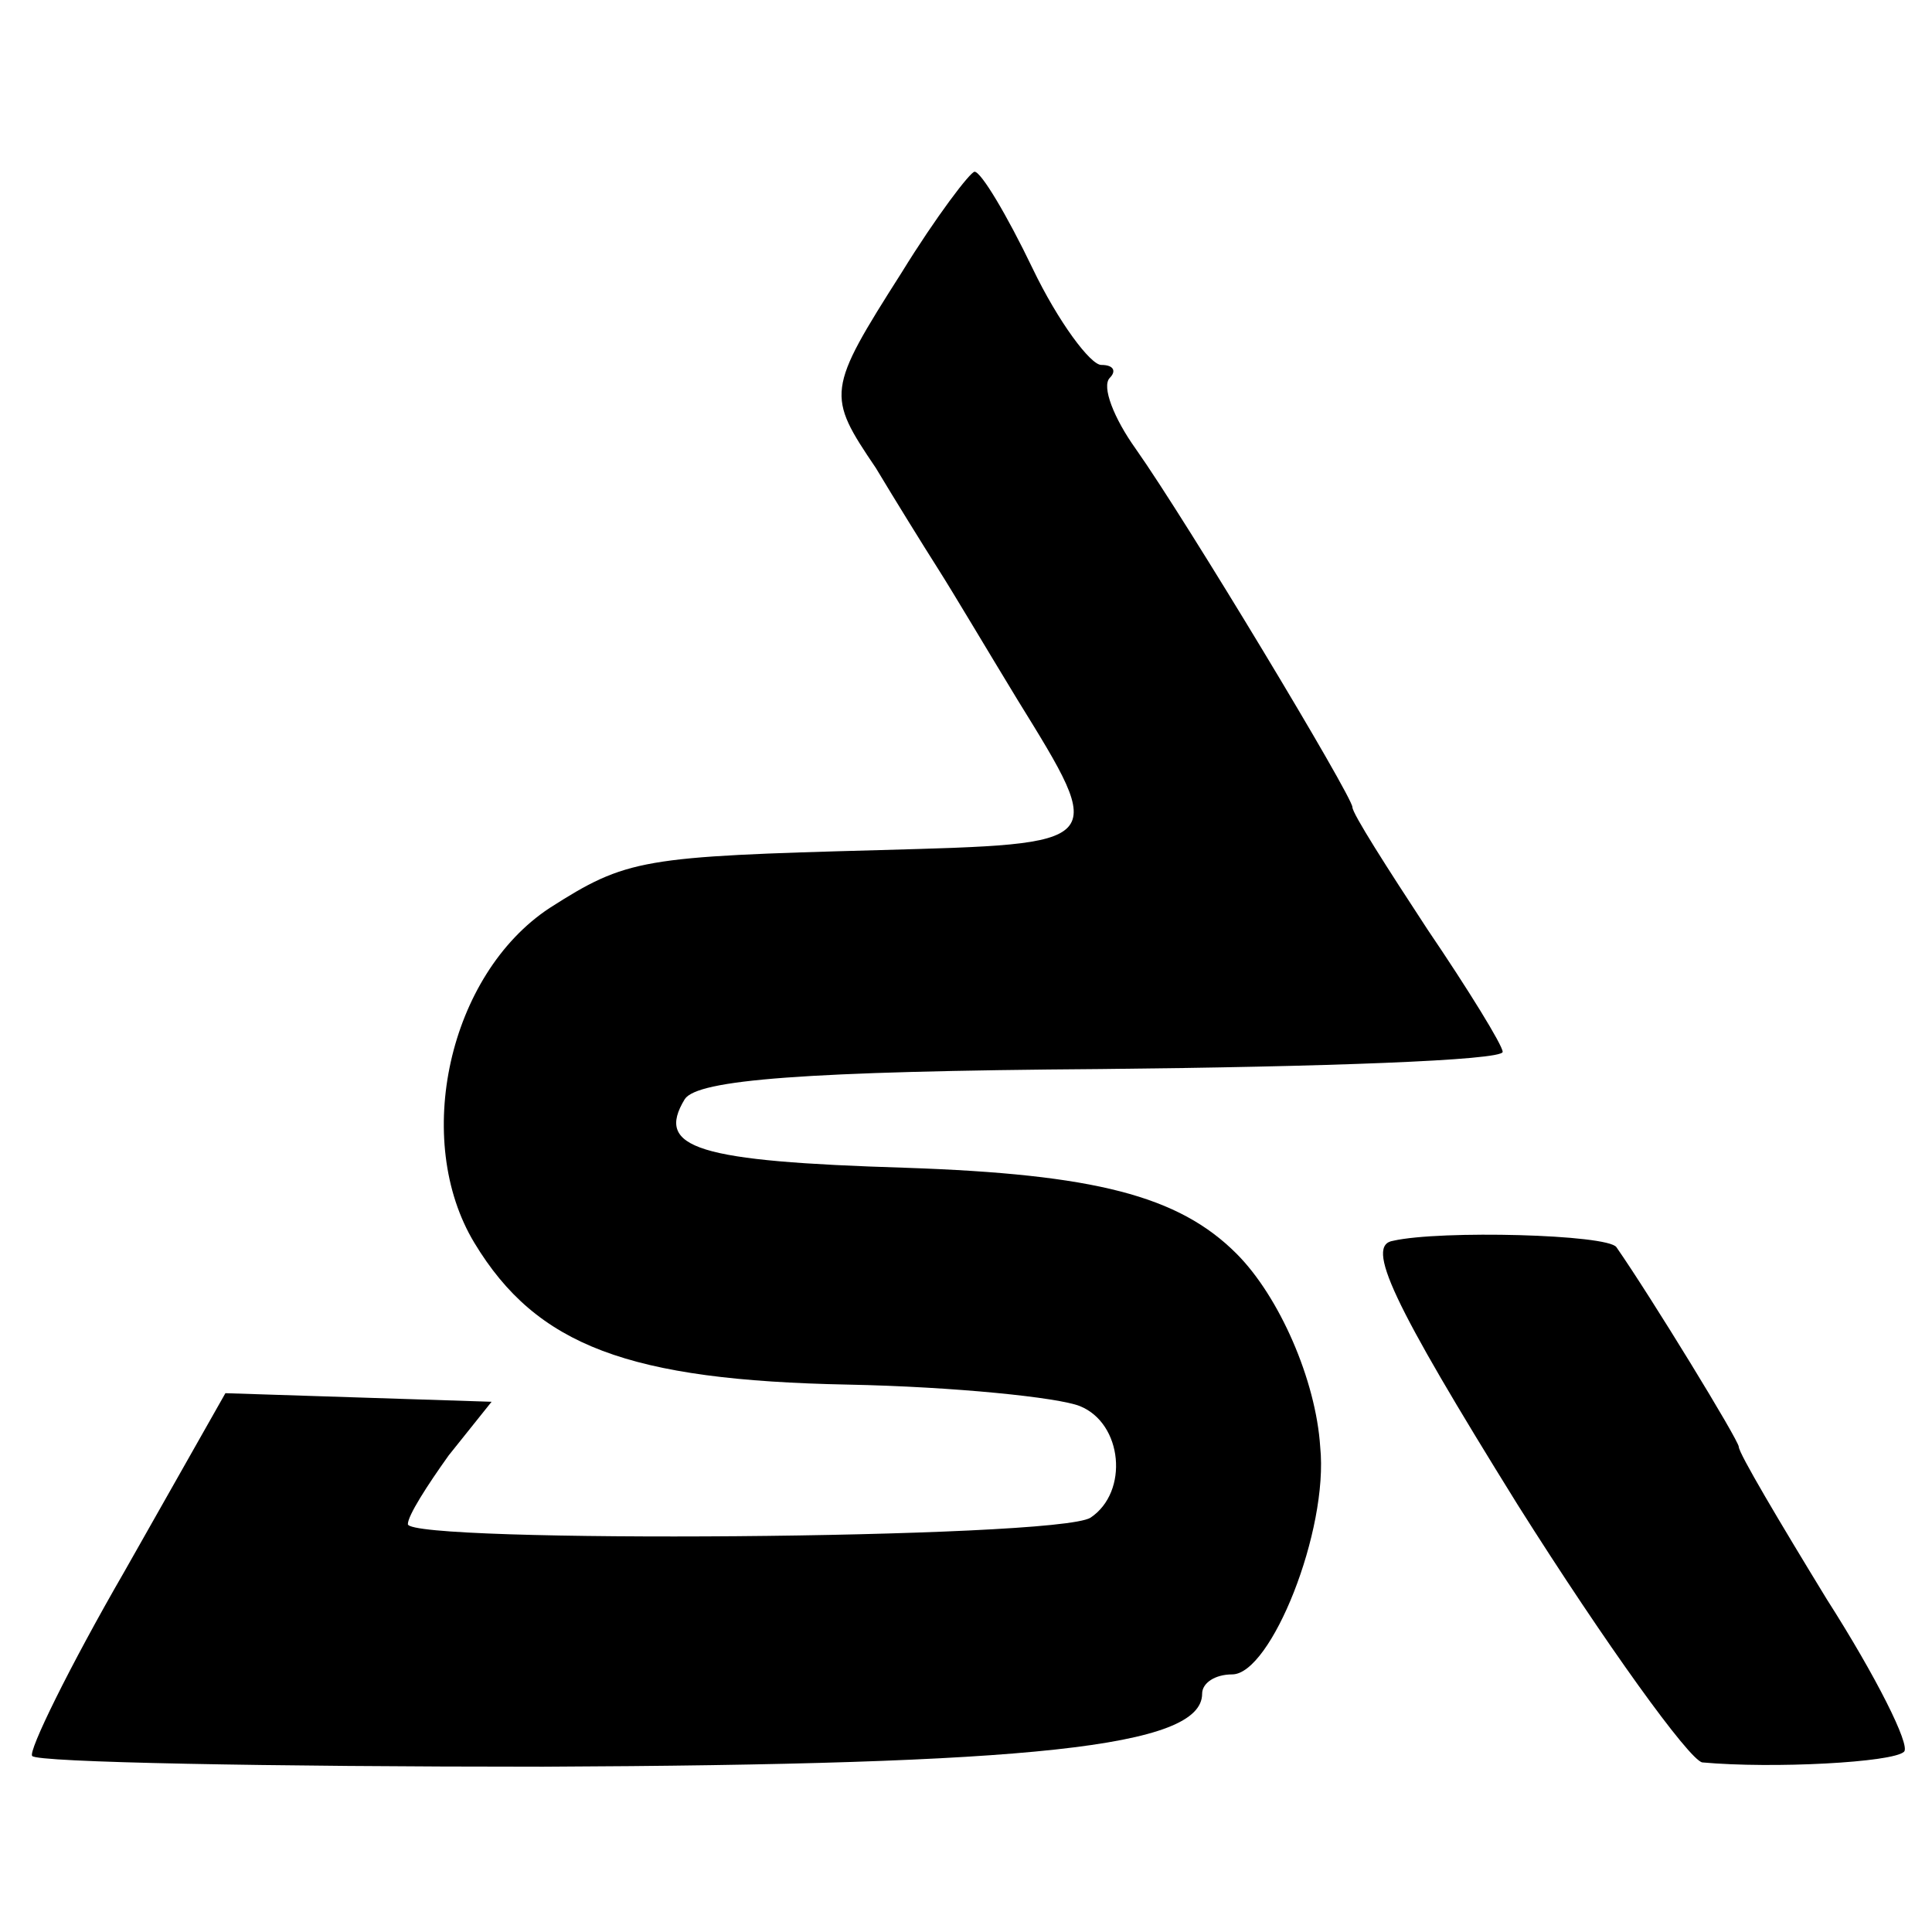
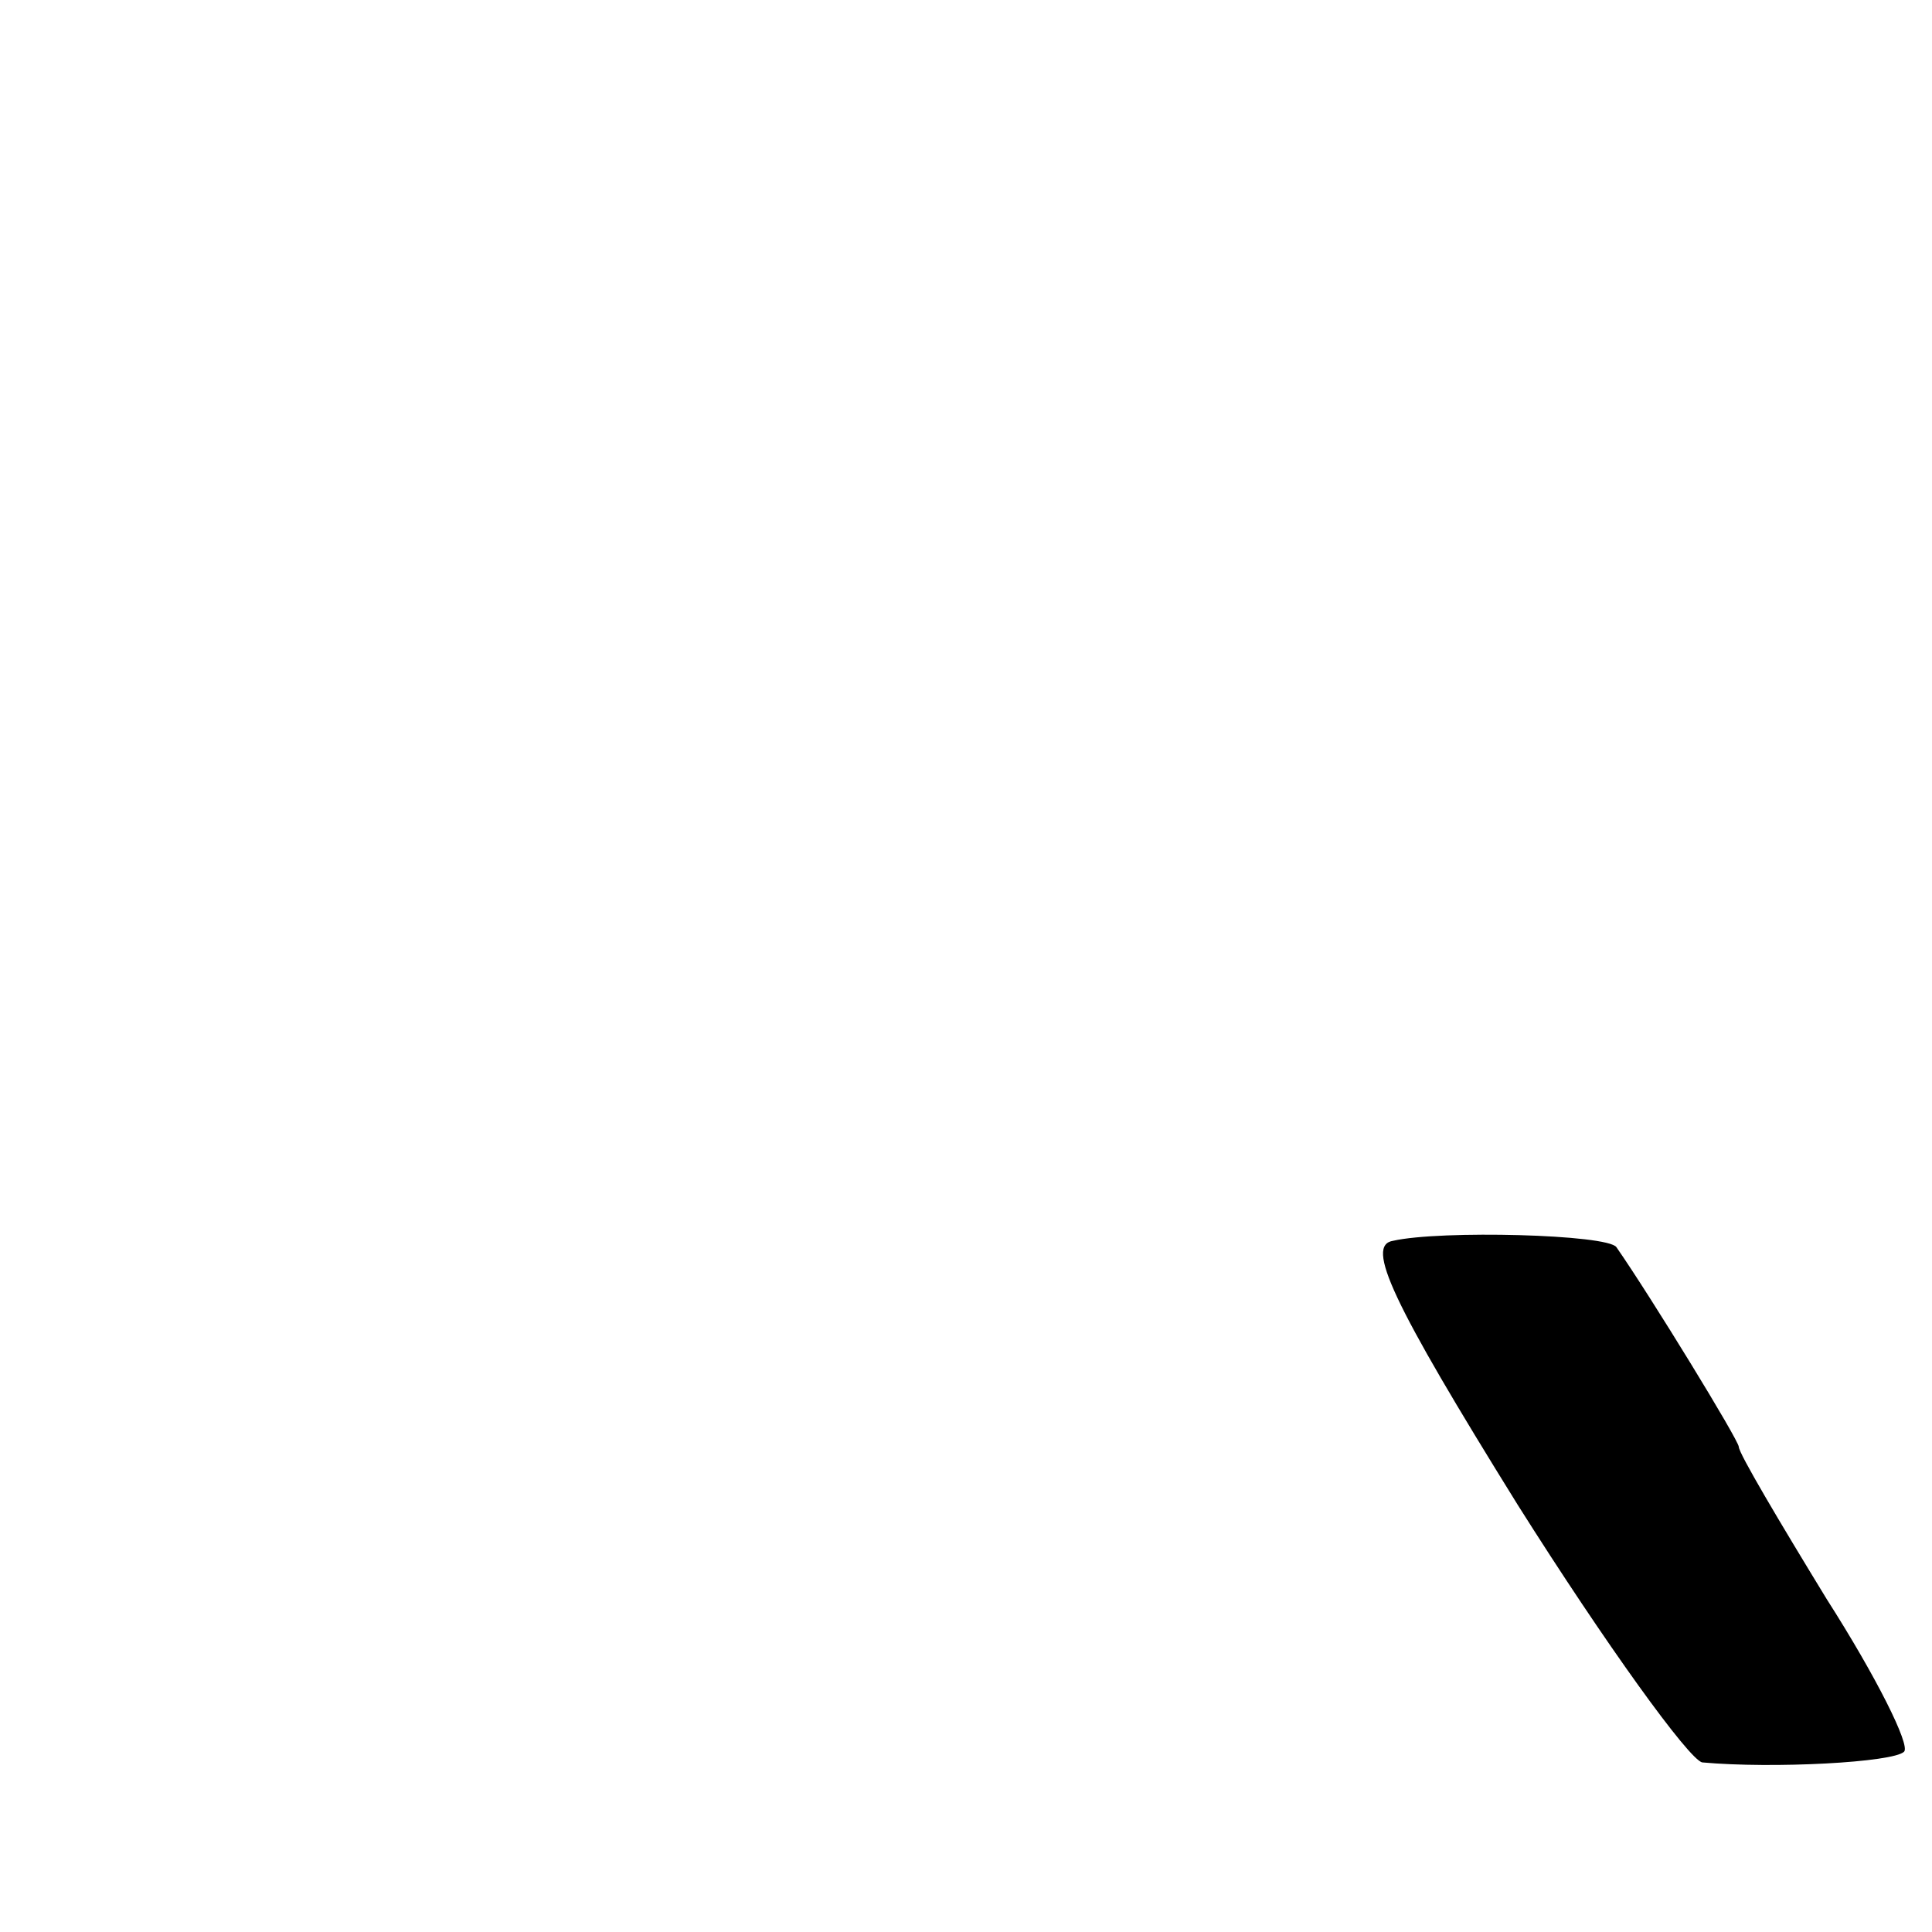
<svg xmlns="http://www.w3.org/2000/svg" version="1.0" width="90pt" height="90pt" viewBox="0 0 90 90" preserveAspectRatio="xMidYMid meet">
  <g transform="translate(0,90) scale(0.1,-0.1)" fill="#000000" stroke="none">
-     <path d="M420 773 c-35 -55 -35 -57 -12 -91 9 -15 22 -36 29 -47 7 -11 23 -38 37 -61 42 -68 42 -67 -64 -70 -111 -3 -118 -4 -154 -27 -47 -31 -64 -108 -35 -156 29 -48 72 -64 174 -66 50 -1 98 -6 108 -10 20 -8 23 -40 5 -52 -16 -10 -318 -12 -318 -3 0 4 9 18 19 32 l20 25 -62 2 -62 2 -47 -83 c-26 -45 -45 -84 -43 -86 2 -3 110 -5 238 -5 227 1 307 9 307 34 0 5 6 9 14 9 18 0 45 67 41 106 -2 31 -19 70 -39 90 -27 27 -66 37 -154 40 -97 3 -117 9 -103 32 6 9 55 13 194 14 103 1 187 4 187 8 0 3 -16 29 -35 57 -19 29 -35 54 -35 57 0 5 -77 133 -101 167 -10 14 -16 29 -12 33 3 3 2 6 -4 6 -5 0 -20 20 -32 45 -12 25 -24 45 -27 45 -2 0 -18 -21 -34 -47z" />
    <path d="M649 322 c-13 -2 -1 -28 58 -123 41 -65 80 -119 86 -120 33 -3 89 0 94 5 3 3 -13 35 -36 71 -22 36 -41 68 -41 71 0 3 -41 70 -57 93 -4 6 -82 8 -104 3z" />
  </g>
</svg>